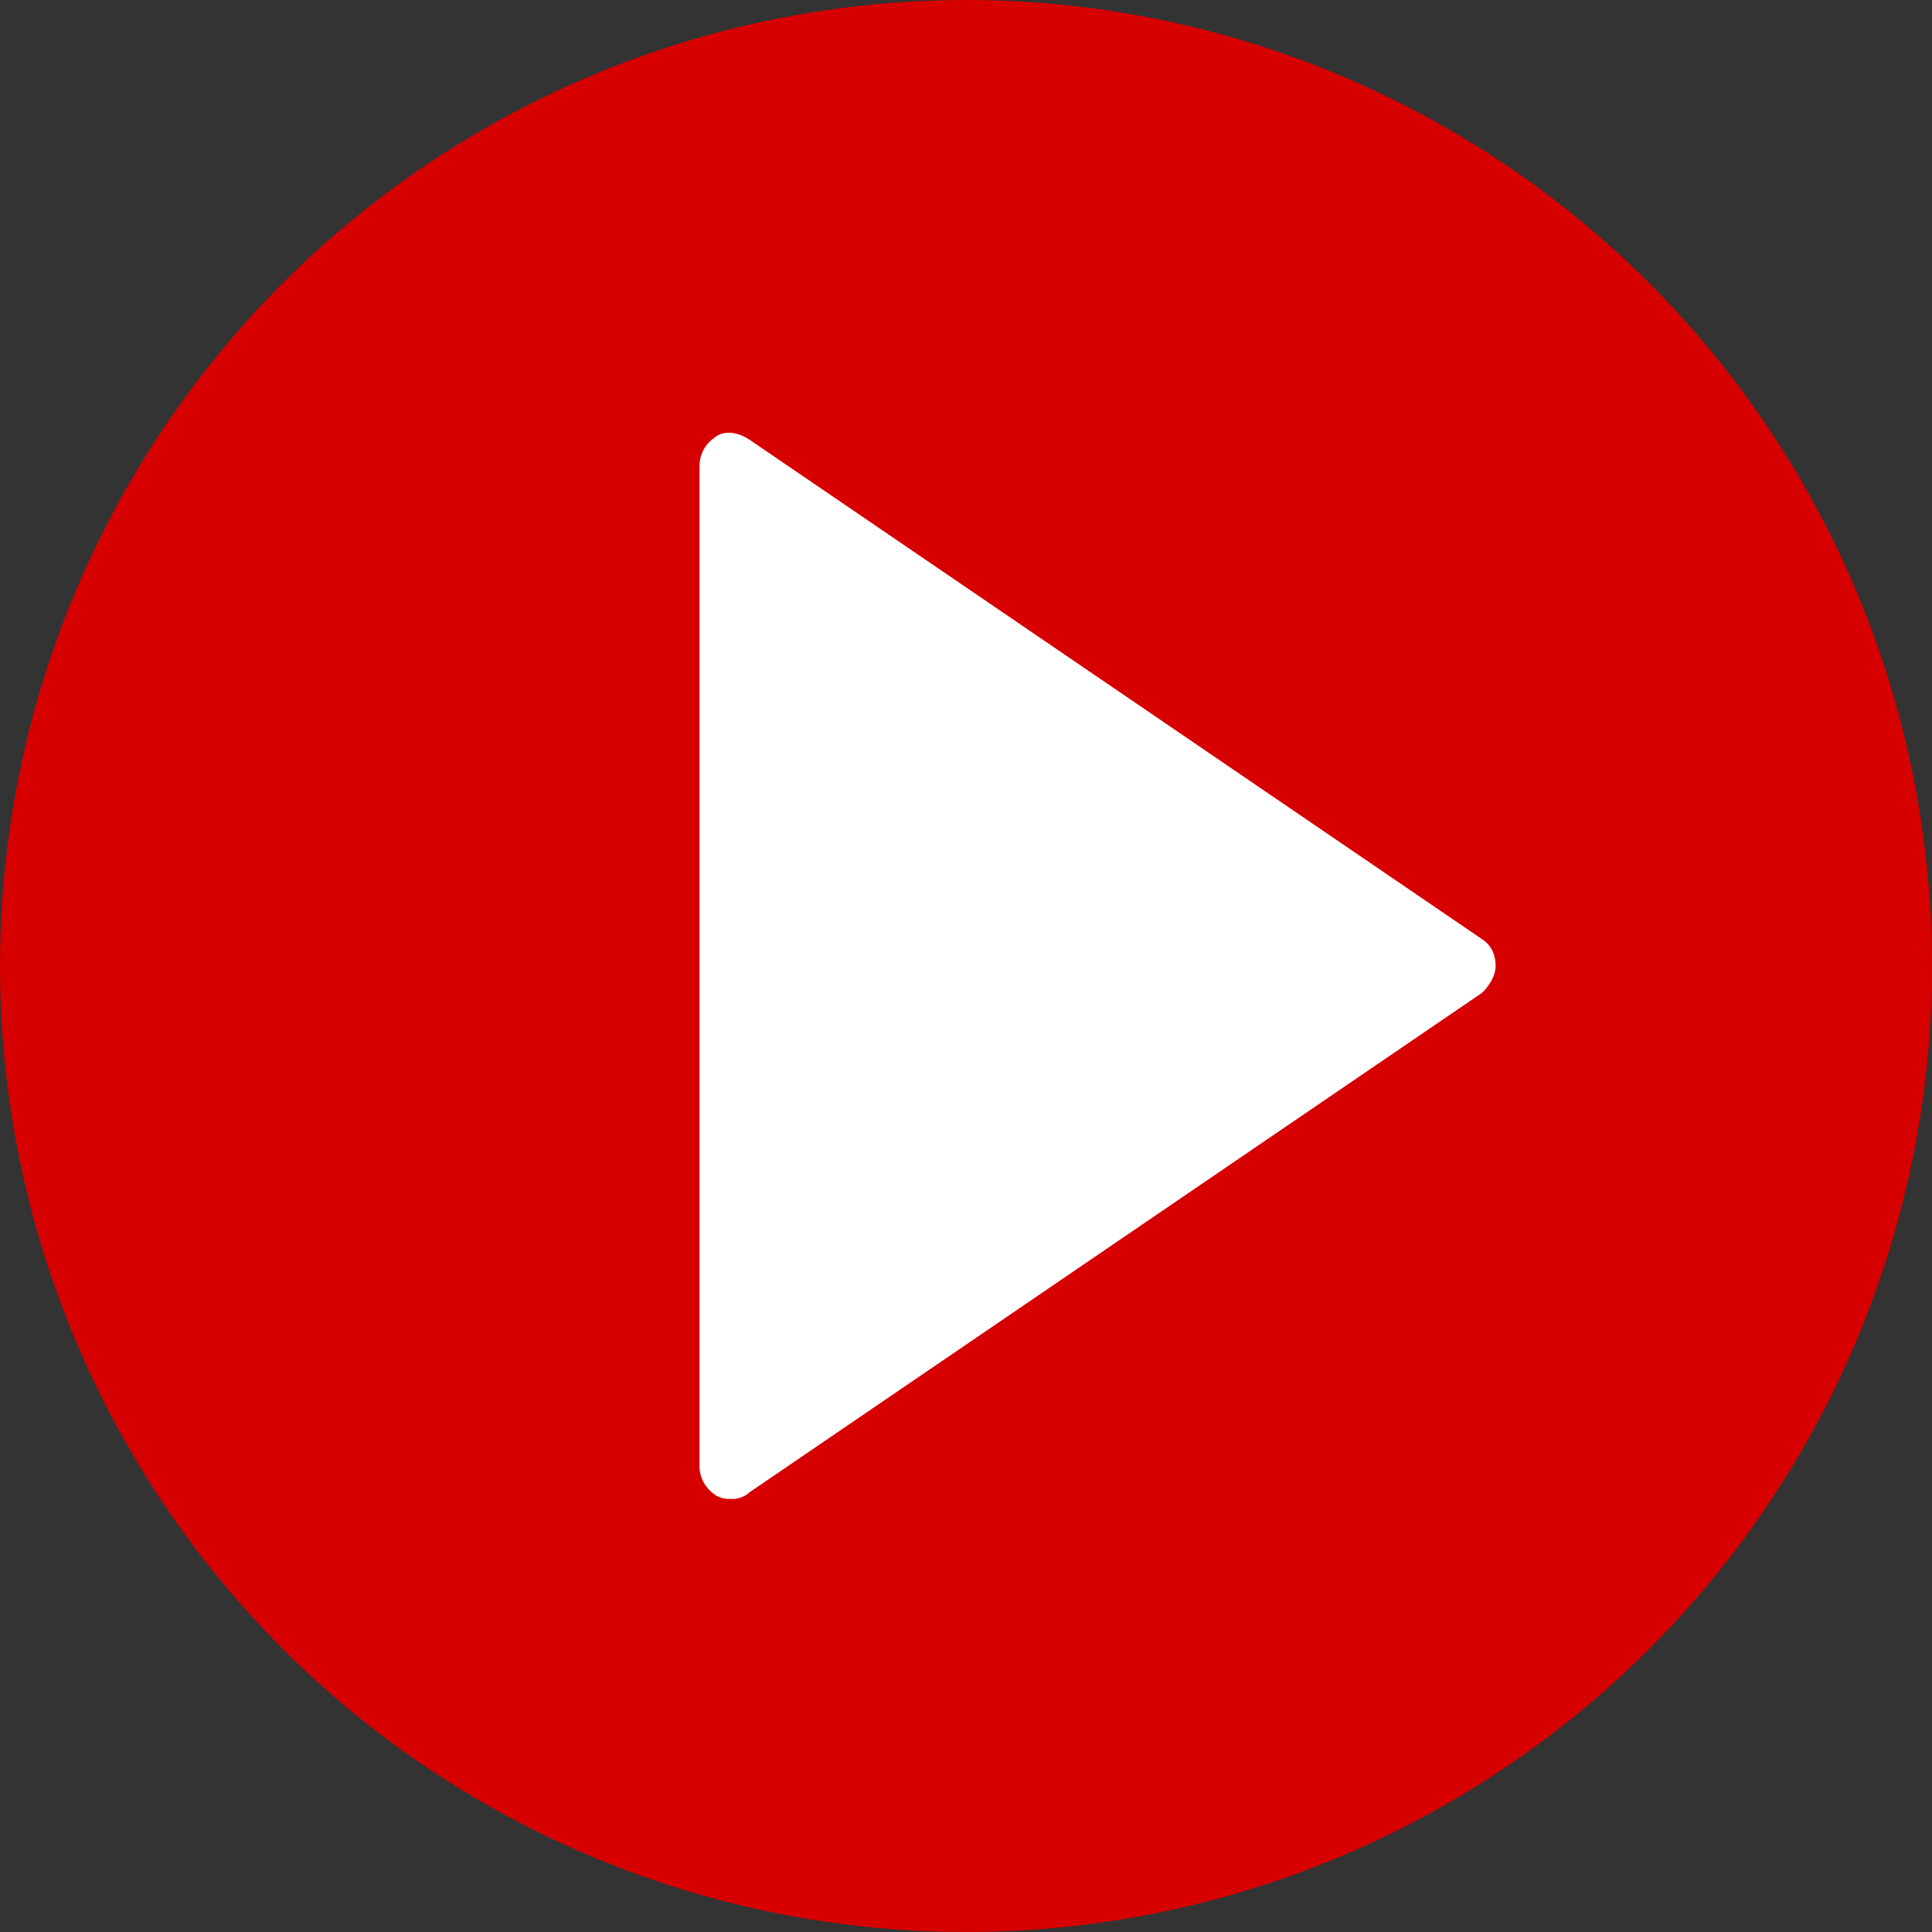
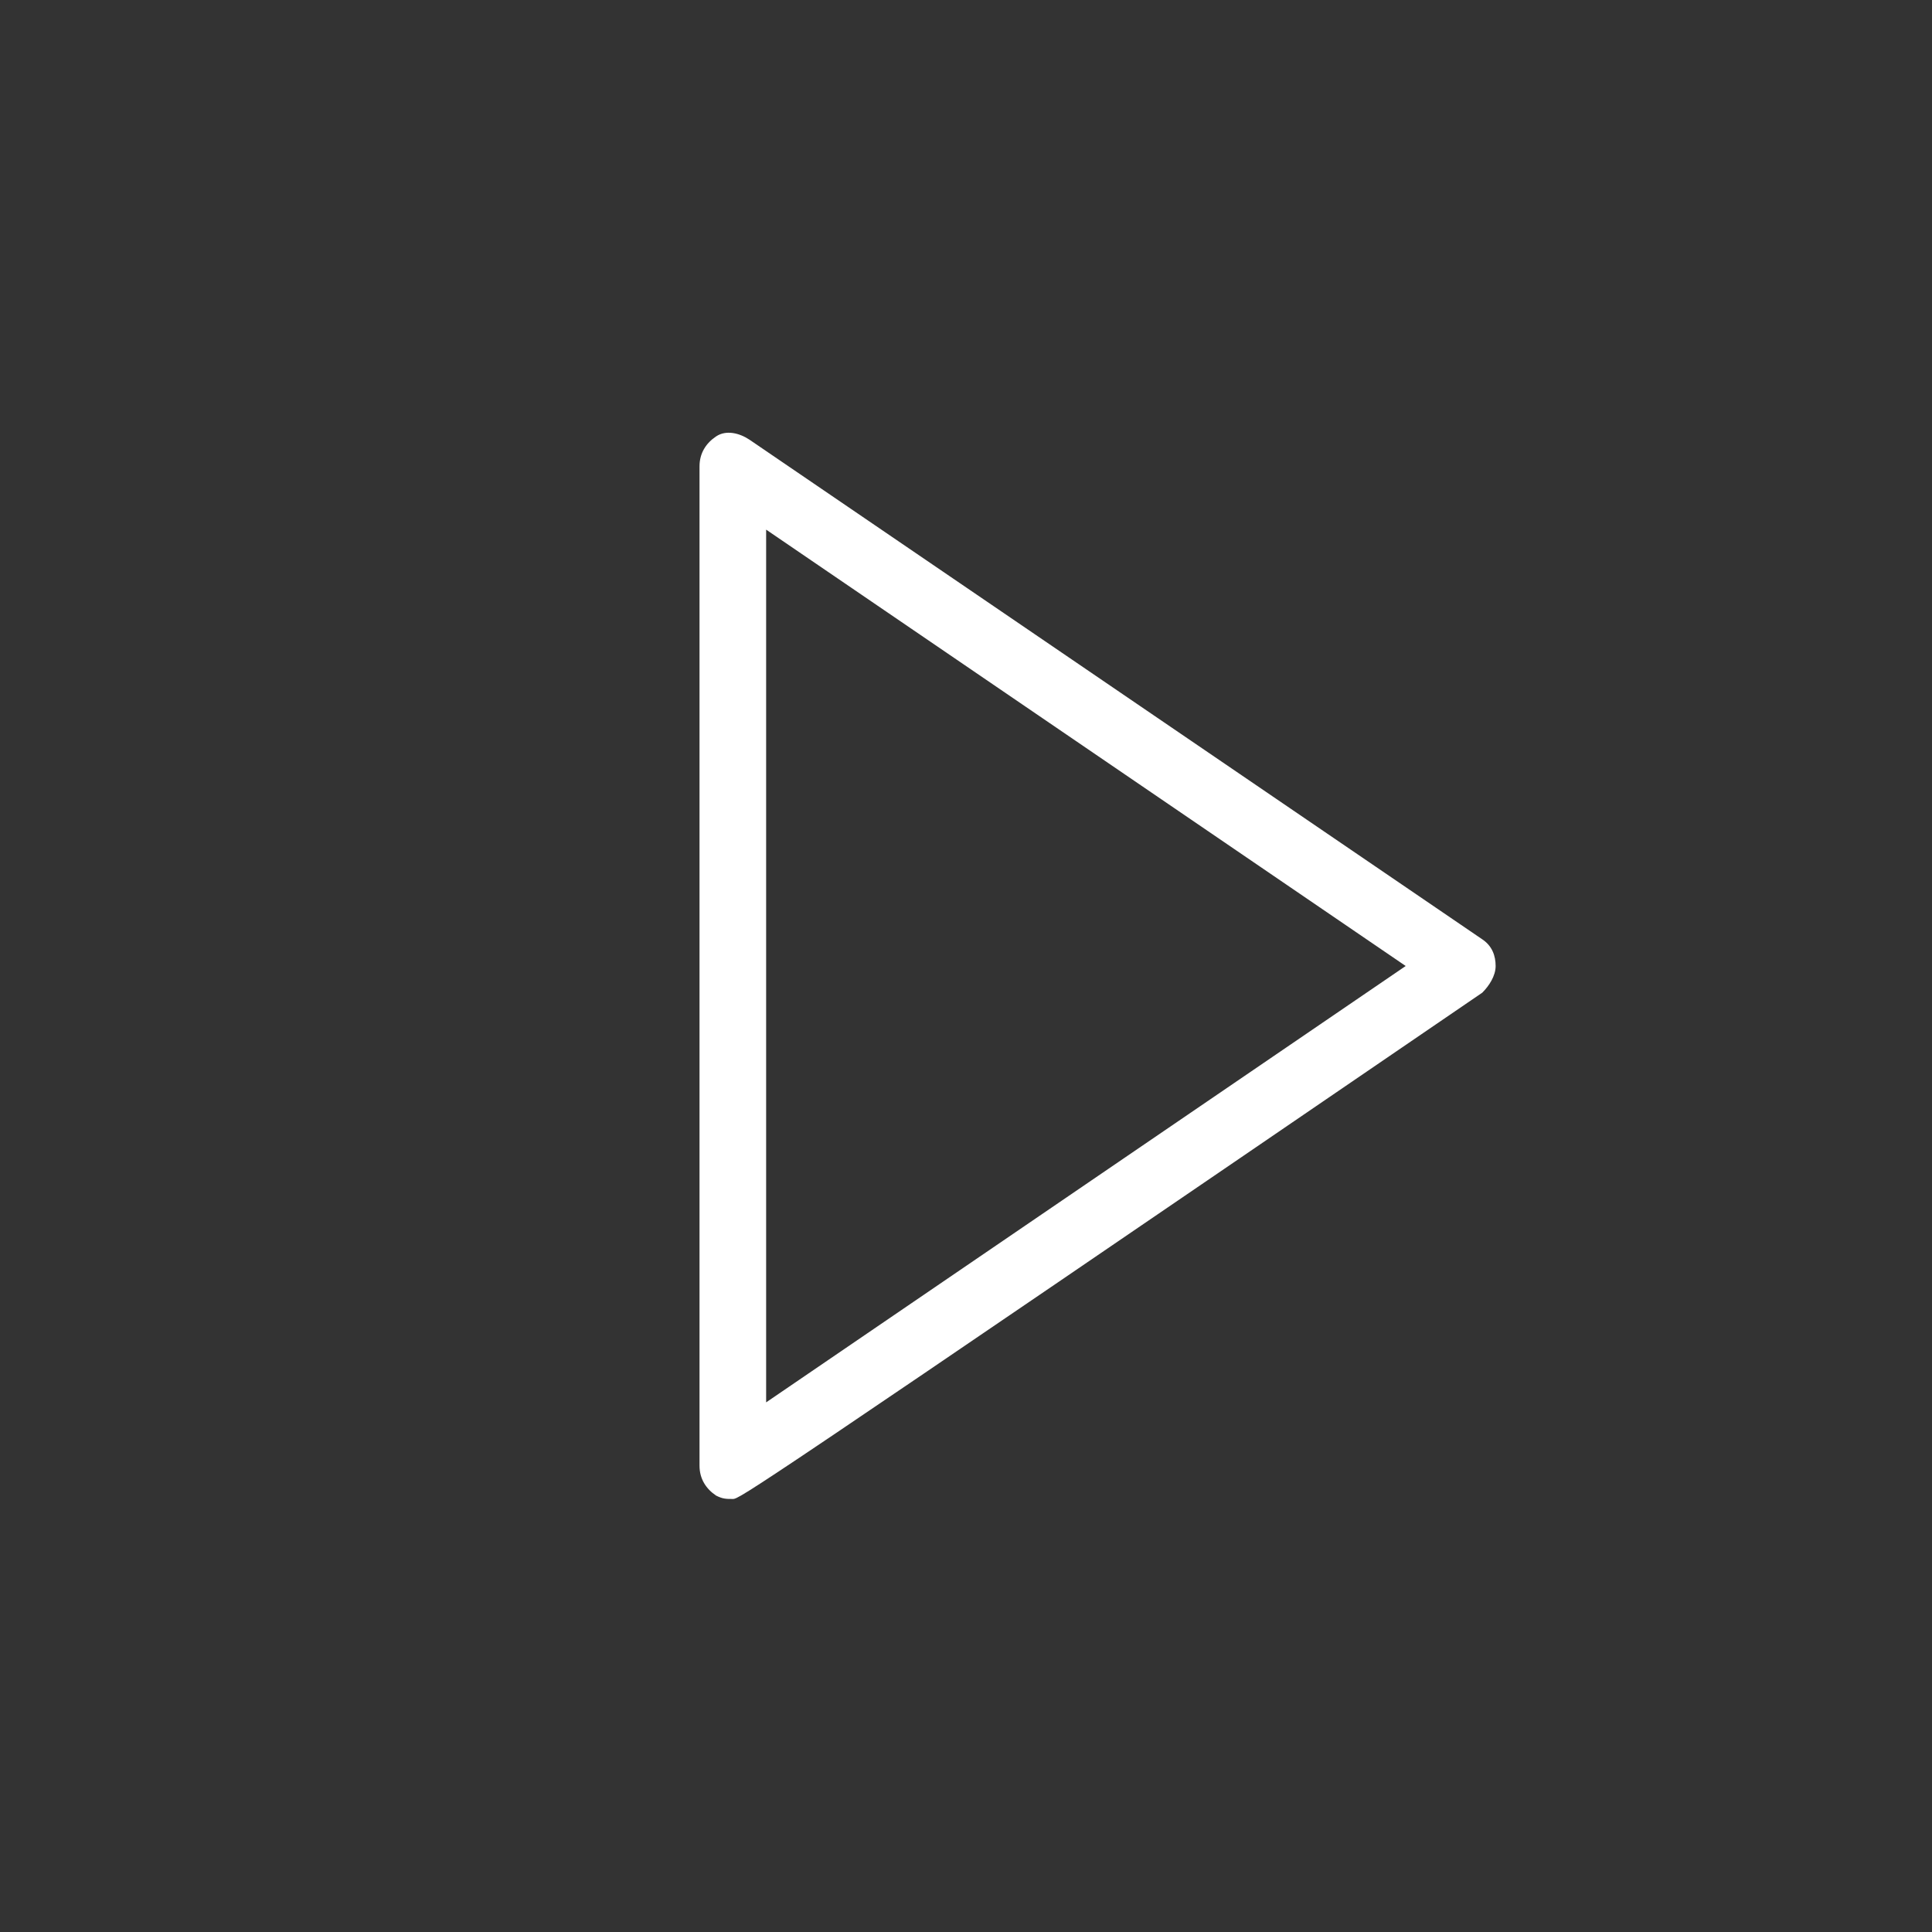
<svg xmlns="http://www.w3.org/2000/svg" version="1.1" id="Capa_1" x="0px" y="0px" viewBox="0 0 58 58" style="enable-background:new 0 0 58 58;" xml:space="preserve">
  <rect x="0" y="0" width="58" height="58" fill="#333333" stroke="none" />
  <style type="text/css">
	.st0{fill:#D60000;}
	.st1{fill:#FFFFFF;}
</style>
-   <circle class="st0" cx="29" cy="29" r="29" />
  <g>
-     <polygon class="st1" points="44,29 22,44 22,29.3 22,14  " />
-     <path class="st1" d="M22,45c-0.2,0-0.3,0-0.5-0.1C21.2,44.7,21,44.4,21,44V14c0-0.4,0.2-0.7,0.5-0.9c0.3-0.2,0.7-0.1,1,0.1l22,15   c0.3,0.2,0.4,0.5,0.4,0.8s-0.2,0.6-0.4,0.8l-22,15C22.4,44.9,22.2,45,22,45z M23,15.9v26.2L42.2,29L23,15.9z" />
+     <path class="st1" d="M22,45c-0.2,0-0.3,0-0.5-0.1C21.2,44.7,21,44.4,21,44V14c0-0.4,0.2-0.7,0.5-0.9c0.3-0.2,0.7-0.1,1,0.1l22,15   c0.3,0.2,0.4,0.5,0.4,0.8s-0.2,0.6-0.4,0.8C22.4,44.9,22.2,45,22,45z M23,15.9v26.2L42.2,29L23,15.9z" />
  </g>
</svg>